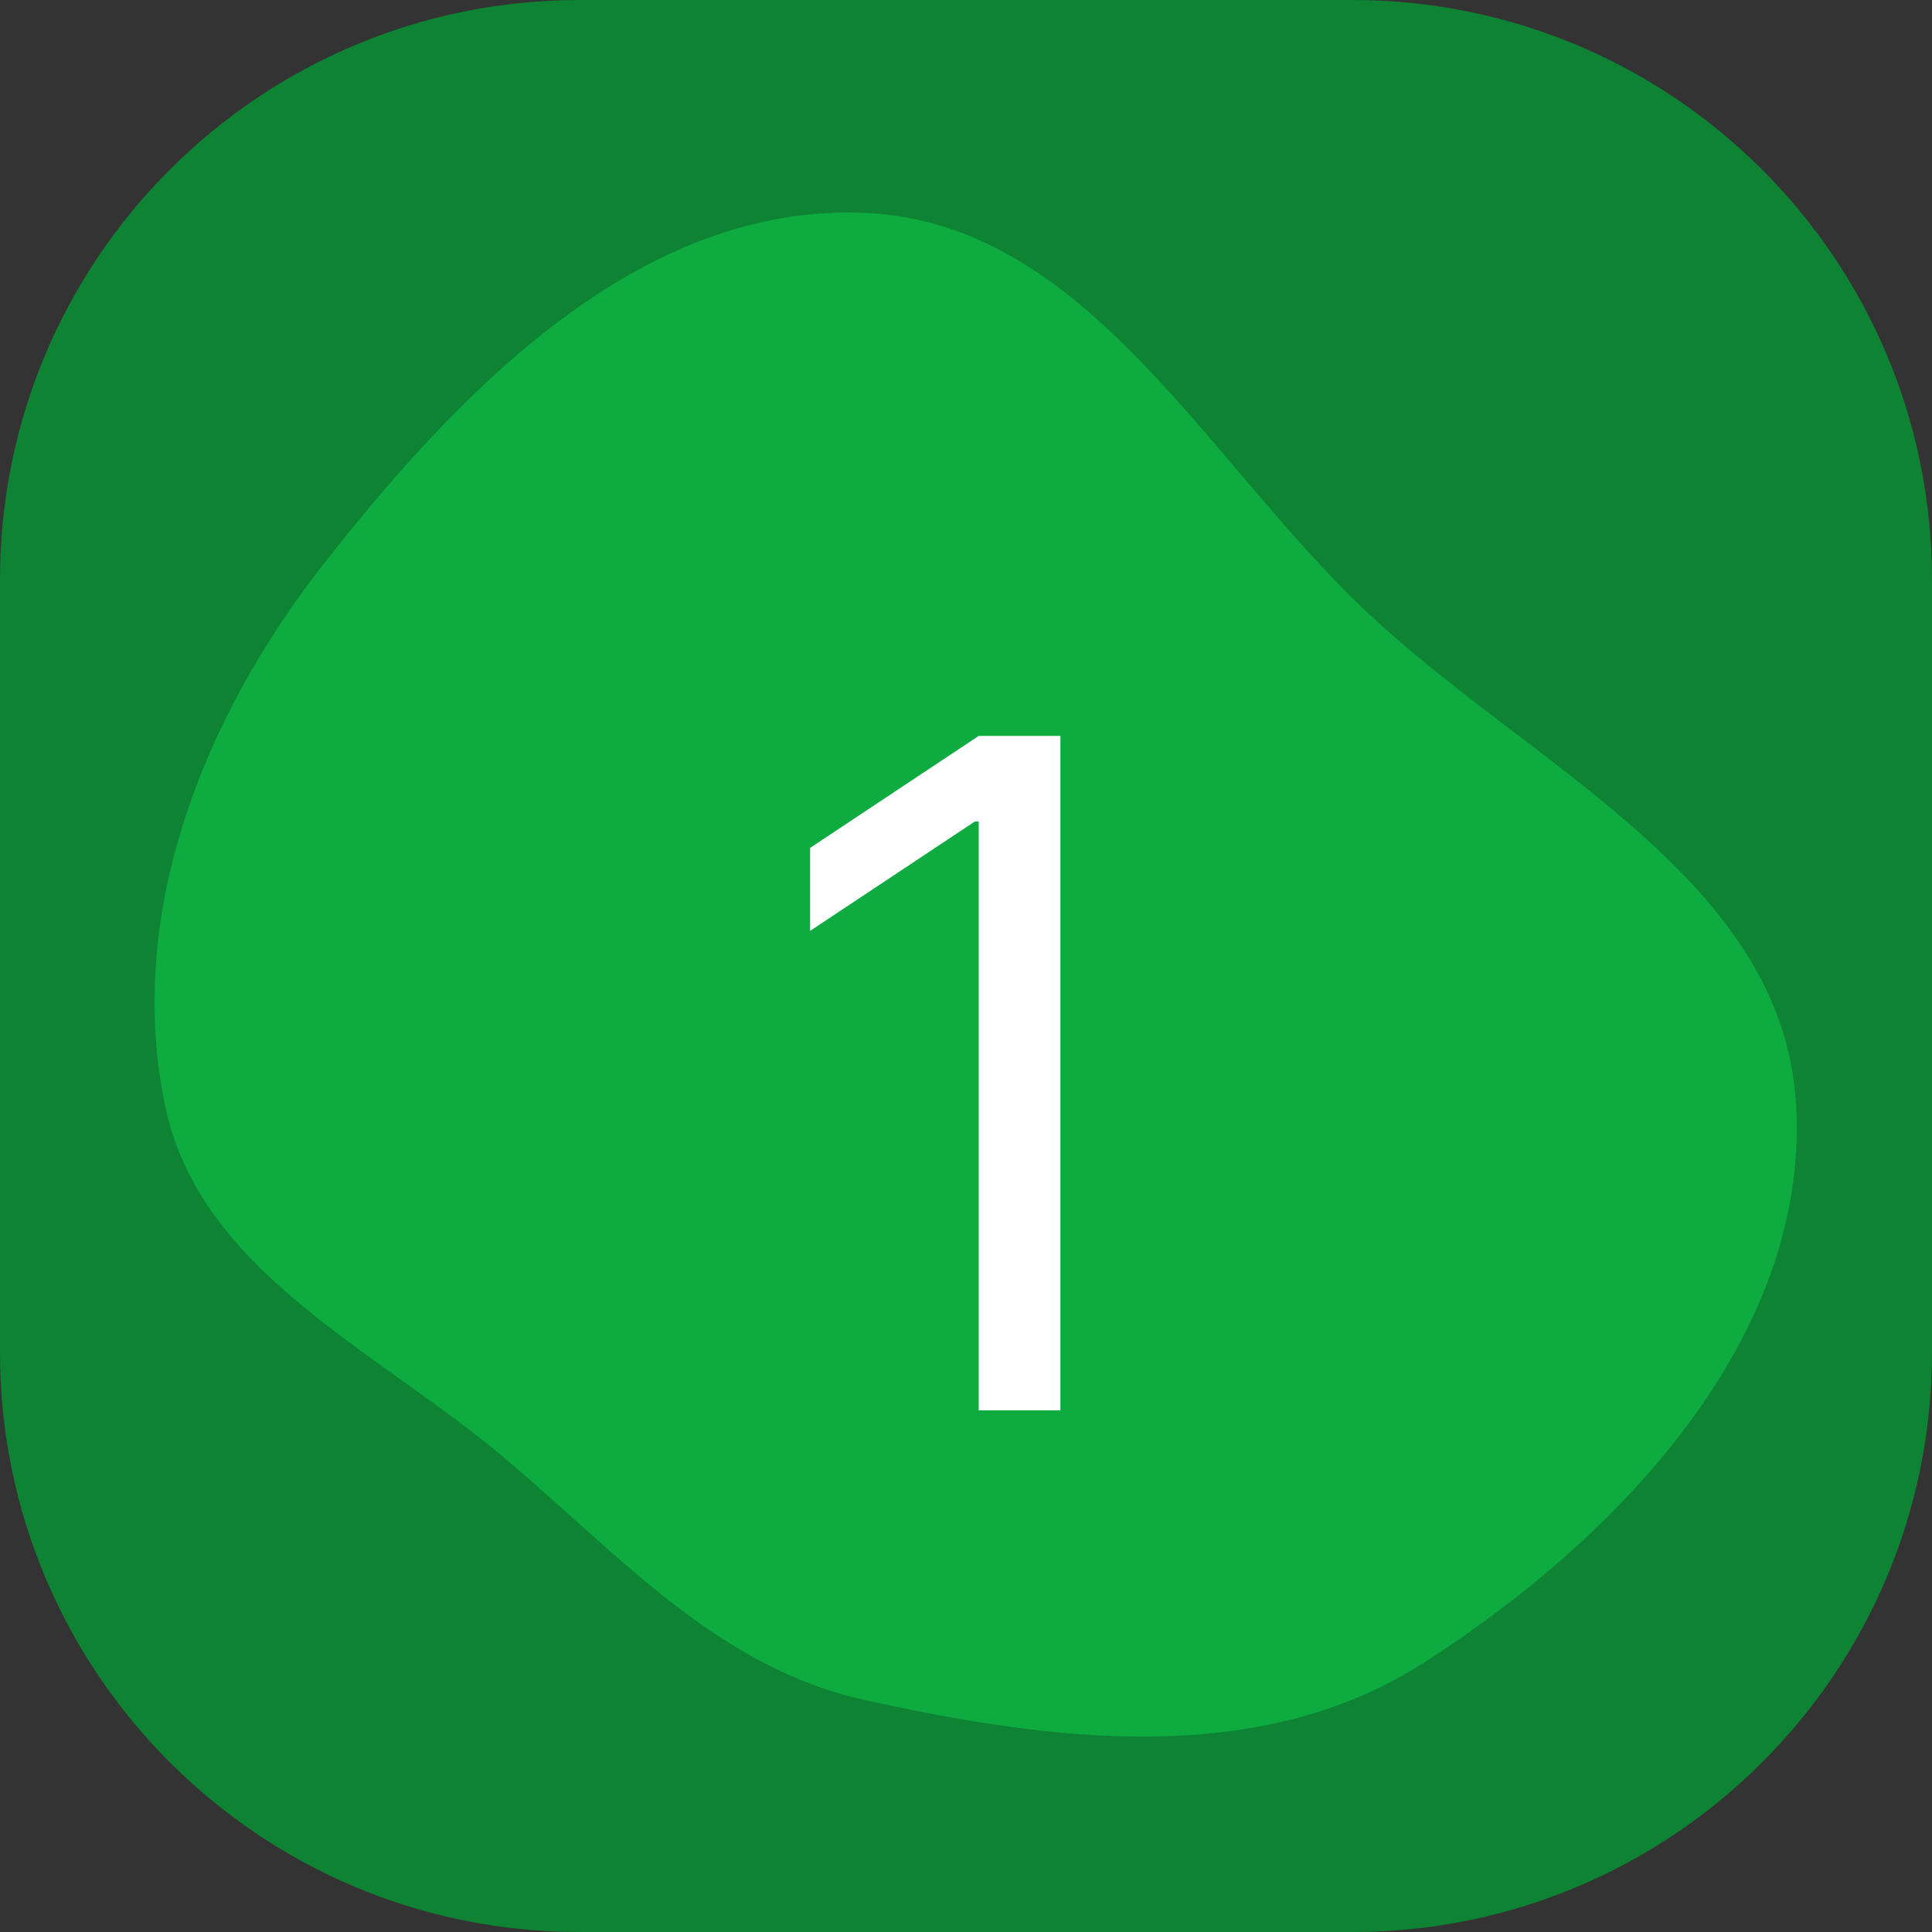
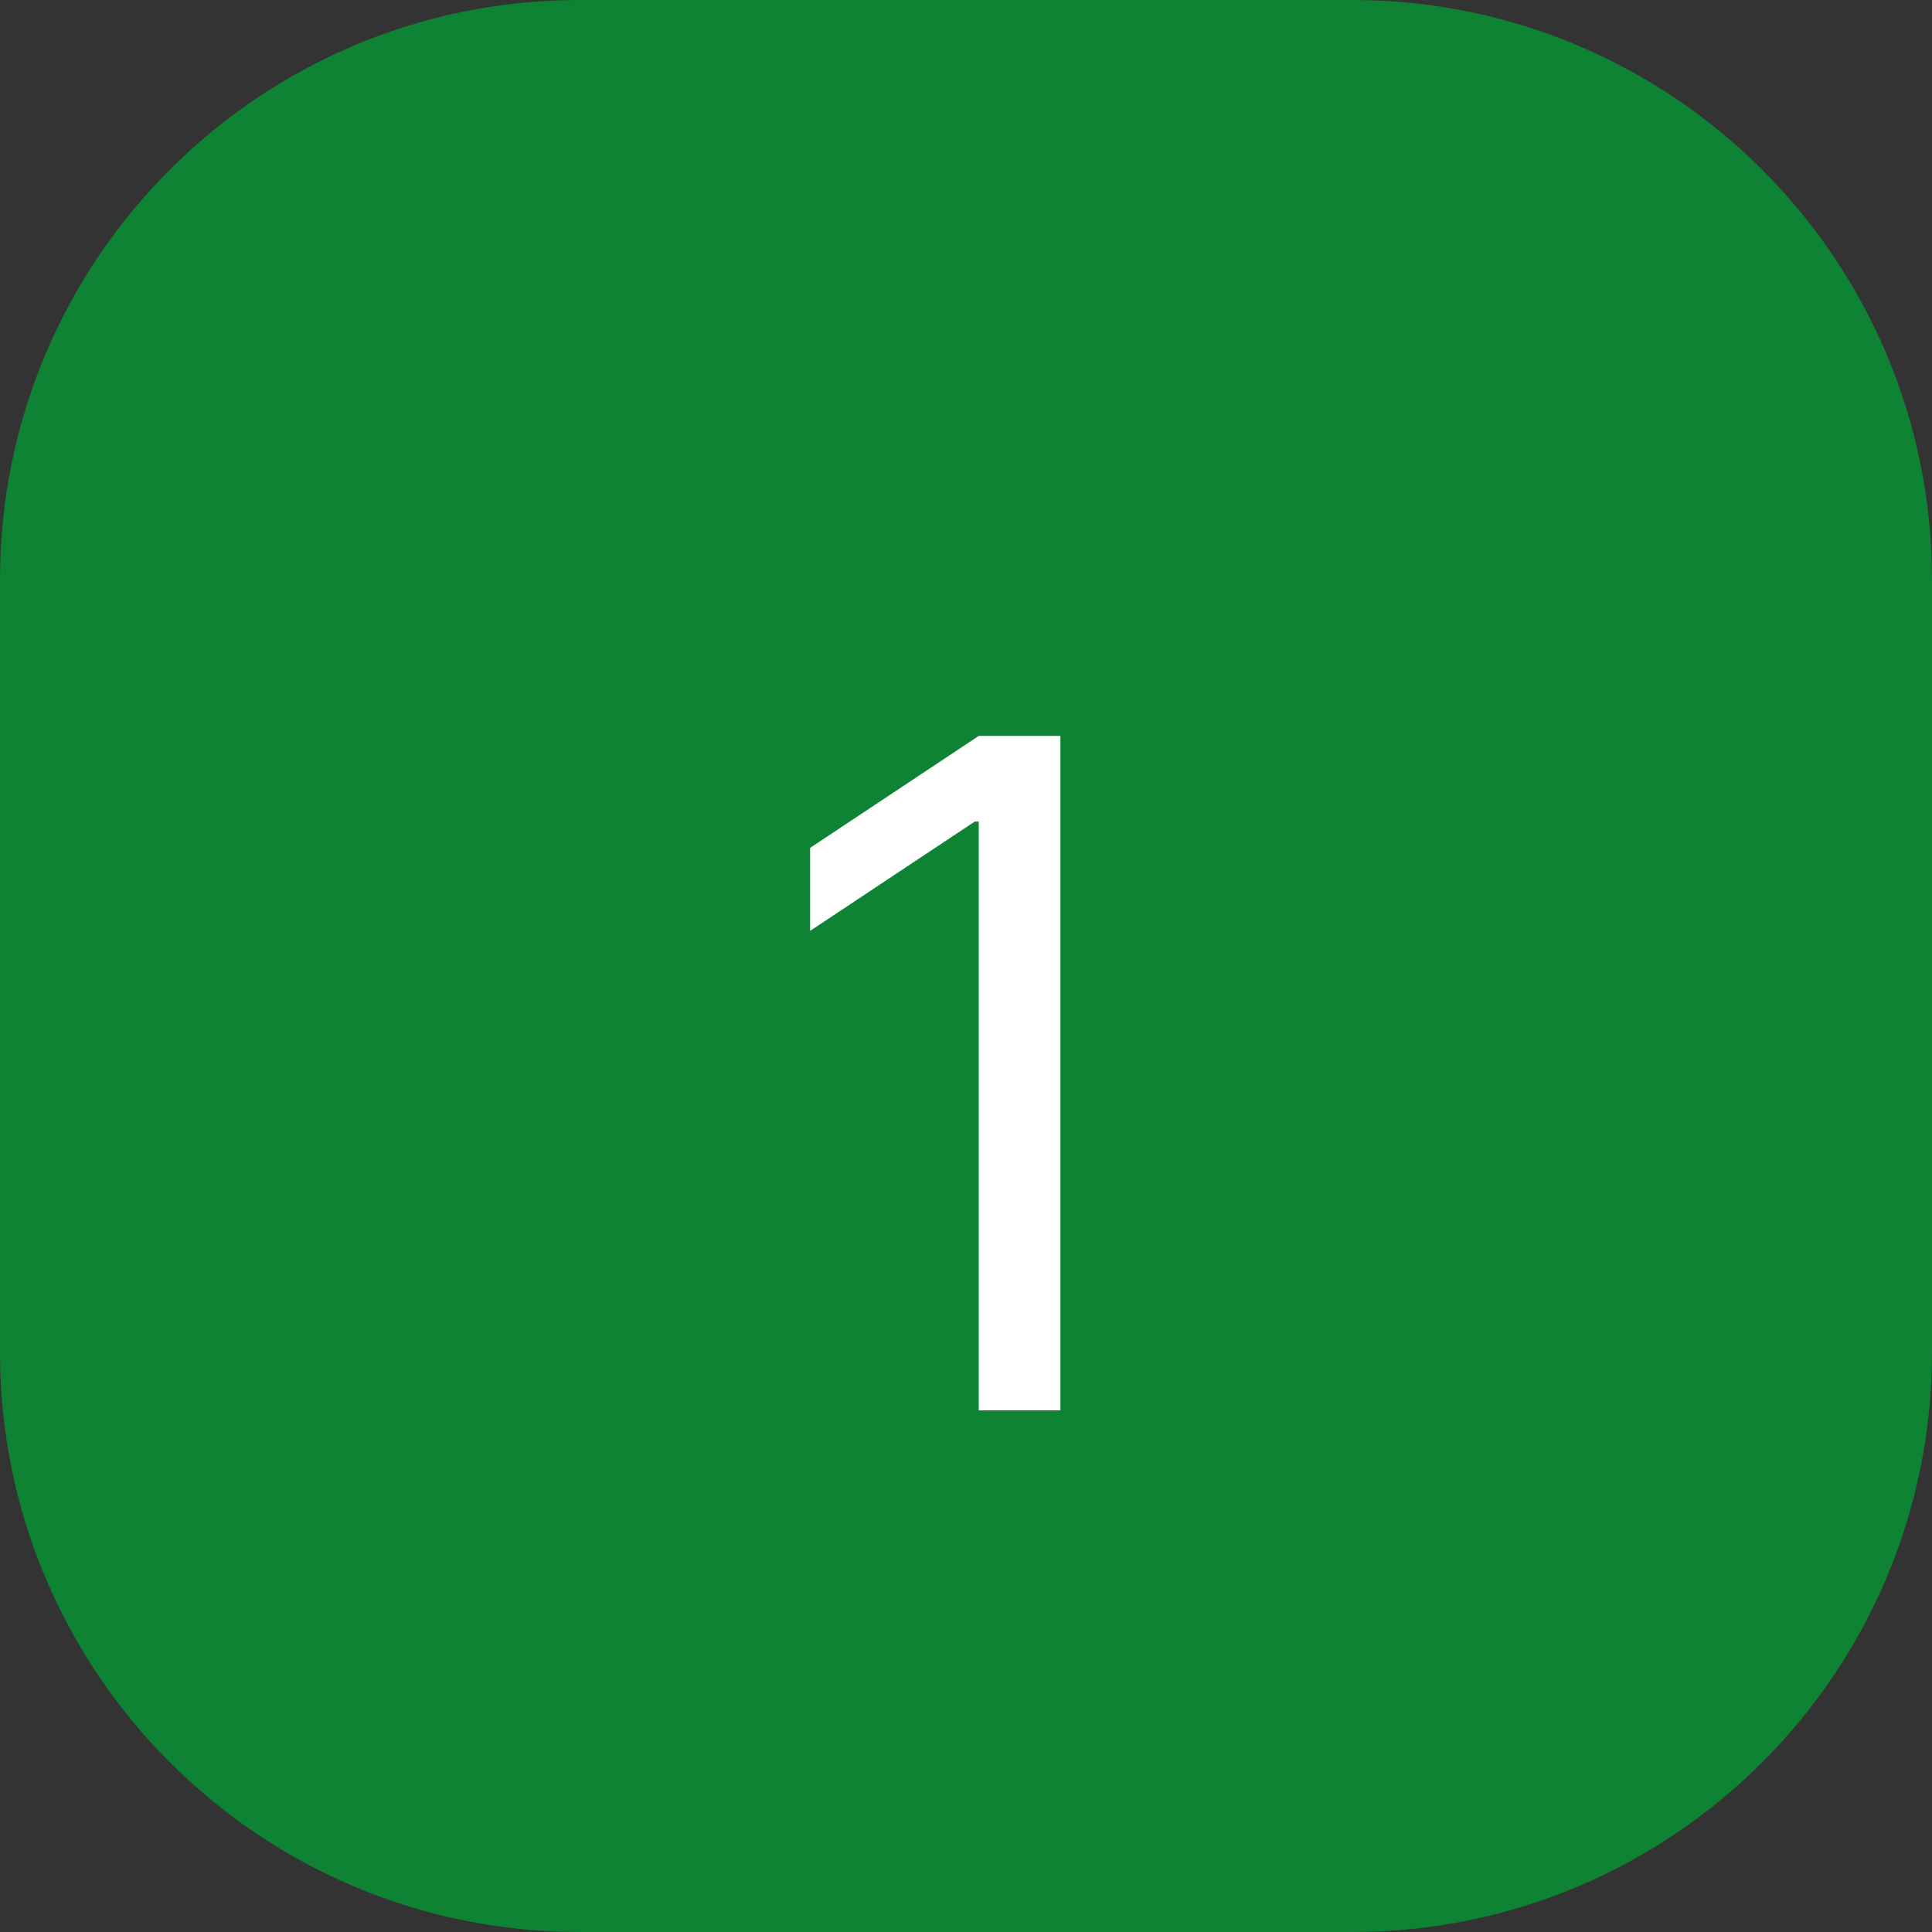
<svg xmlns="http://www.w3.org/2000/svg" width="100" height="100" viewBox="0 0 100 100" fill="none">
  <rect x="0" y="0" width="100" height="100" fill="#333333" stroke="none" />
  <path d="M0 30C0 13.431 13.431 0 30 0H70C86.569 0 100 13.431 100 30V70C100 86.569 86.569 100 70 100H30C13.431 100 0 86.569 0 70V30Z" fill="#0D8333" />
-   <path fill-rule="evenodd" clip-rule="evenodd" d="M44.73 11.017C56.11 11.489 62.262 23.557 70.49 31.433C79.047 39.625 92.284 45.365 92.966 57.192C93.658 69.222 83.795 79.616 73.638 86.1C65.177 91.502 54.531 90.155 44.73 87.986C37.221 86.324 32.157 80.606 26.3 75.623C19.544 69.875 10.324 65.88 8.535 57.192C6.497 47.293 10.505 37.157 16.741 29.203C23.876 20.099 33.174 10.538 44.73 11.017Z" fill="#0EAB41" />
  <path d="M54.886 38.091V73H50.659V42.523H50.455L41.932 48.182V43.886L50.659 38.091H54.886Z" fill="white" />
</svg>